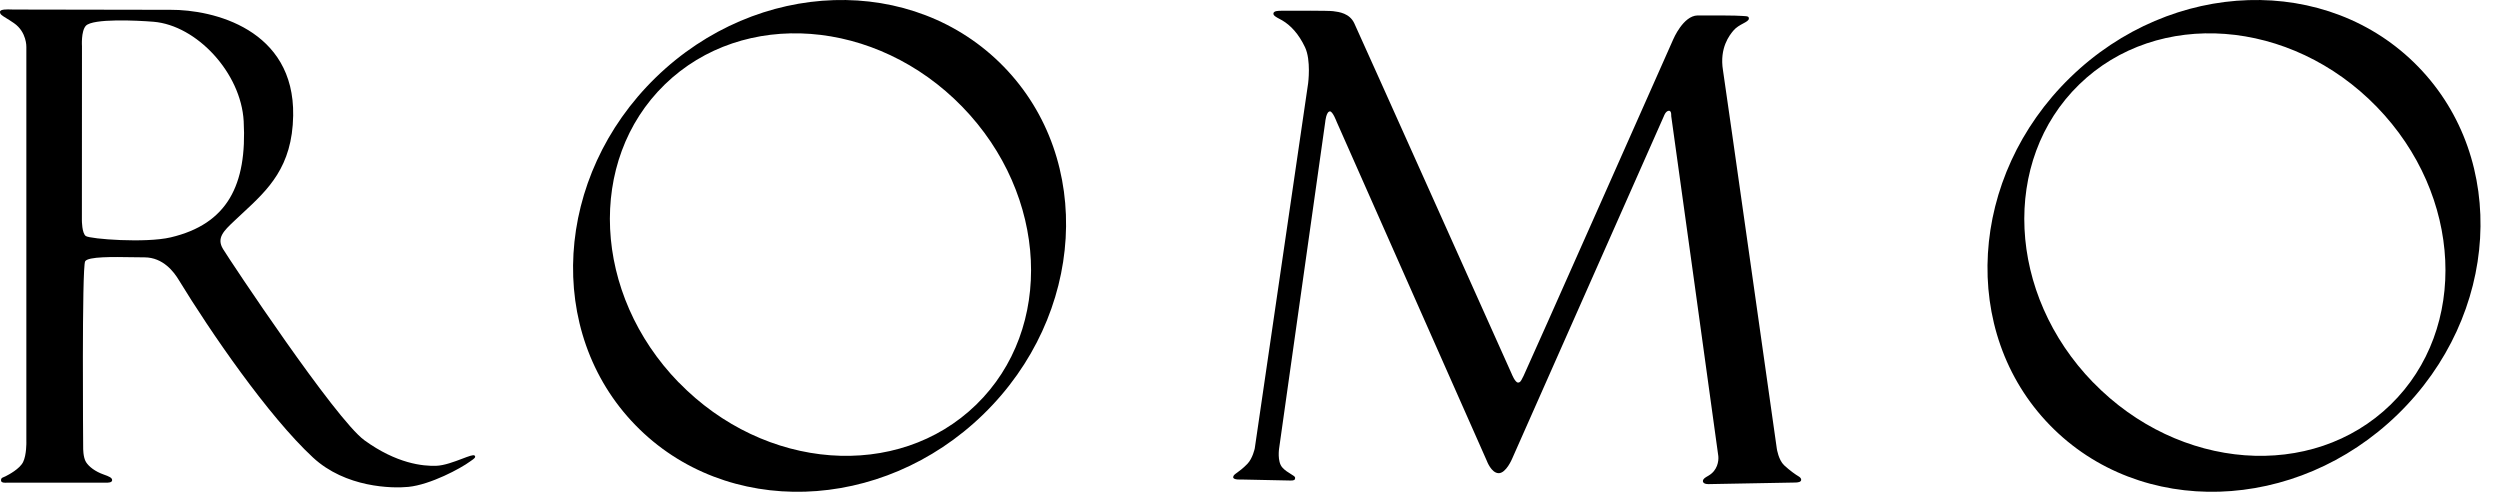
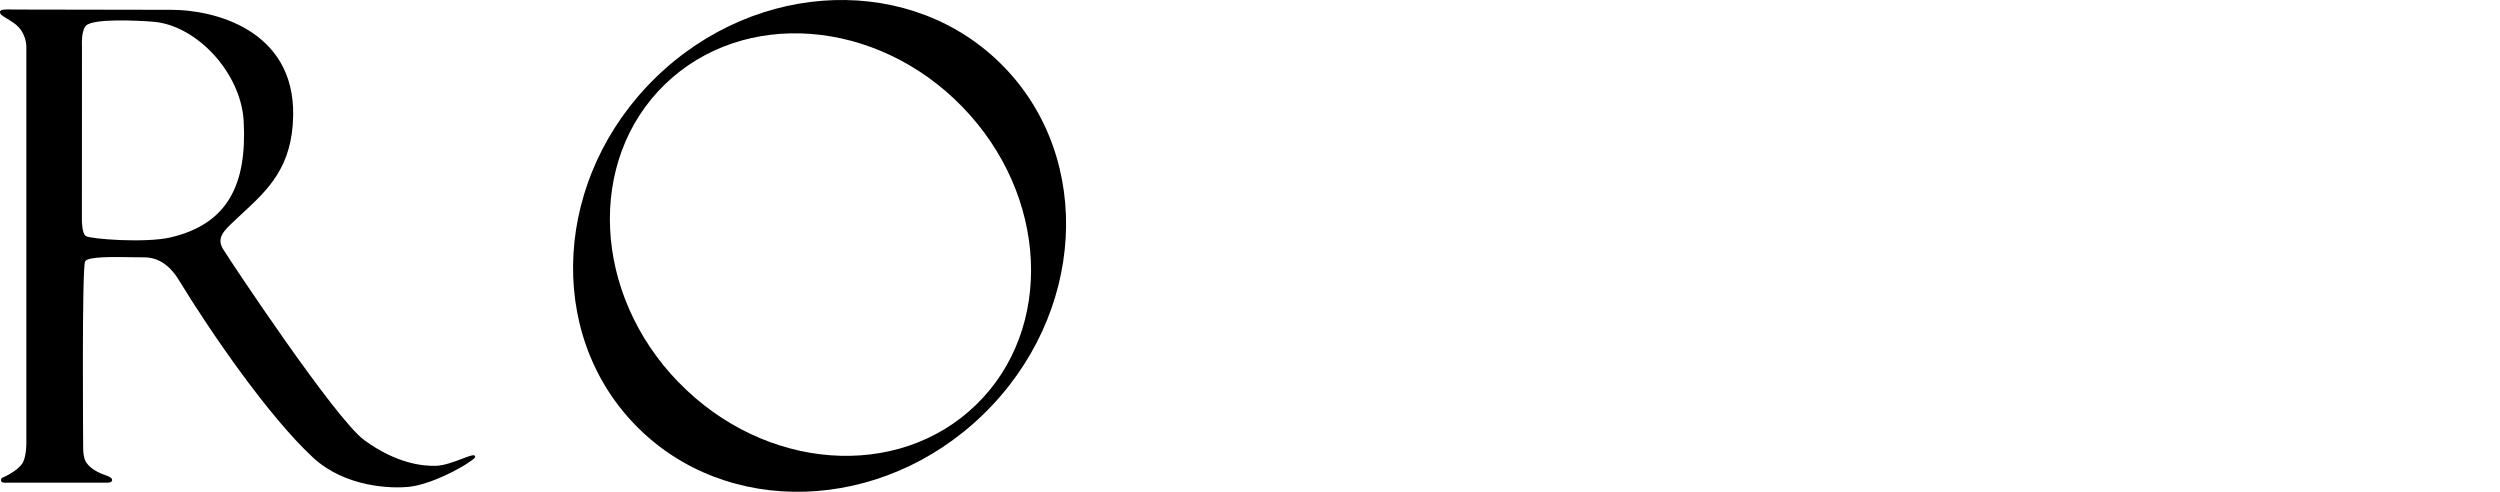
<svg xmlns="http://www.w3.org/2000/svg" width="122" height="24" viewBox="0 0 122 24" fill="none">
  <g id="Vector">
    <path fill-rule="evenodd" clip-rule="evenodd" d="M47.987 20.219C52.953 15.388 53.4 7.796 48.986 3.257C44.573 -1.283 36.968 -1.048 32.002 3.781C27.037 8.612 26.59 16.204 31.005 20.743C35.417 25.283 43.022 25.048 47.987 20.219ZM47.638 19.749C43.817 23.464 37.321 22.978 33.125 18.663L33.12 18.663C28.924 14.347 28.619 7.84 32.44 4.124C36.266 0.408 42.762 0.894 46.958 5.209C51.155 9.525 51.459 16.033 47.638 19.749Z" fill="black" />
    <path fill-rule="evenodd" clip-rule="evenodd" d="M1.286 2.288V21.576L1.287 21.577C1.287 21.577 1.299 22.204 1.126 22.551C0.958 22.885 0.419 23.169 0.274 23.241C0.241 23.258 0.211 23.27 0.184 23.281C0.094 23.317 0.044 23.338 0.05 23.453C0.055 23.585 0.322 23.555 0.322 23.555H5.145L5.161 23.555C5.282 23.555 5.466 23.555 5.472 23.435C5.478 23.316 5.325 23.25 5.053 23.154C4.647 23.011 4.342 22.778 4.198 22.551C4.048 22.312 4.059 21.843 4.059 21.843C4.059 21.843 3.988 13.041 4.156 12.752C4.293 12.516 5.517 12.536 6.462 12.552C6.678 12.556 6.879 12.559 7.049 12.559C7.966 12.559 8.494 13.284 8.713 13.644C10.269 16.194 13.091 20.304 15.273 22.326C16.863 23.8 19.135 23.84 19.93 23.76C21.012 23.65 22.482 22.859 22.941 22.519C22.962 22.503 22.985 22.488 23.009 22.471C23.124 22.393 23.246 22.309 23.158 22.229C23.101 22.178 22.862 22.269 22.552 22.387C22.17 22.532 21.679 22.718 21.287 22.731C20.642 22.753 19.361 22.63 17.781 21.483C16.368 20.457 11.221 12.707 10.884 12.152C10.555 11.613 10.919 11.268 11.42 10.794L11.462 10.754C11.588 10.634 11.716 10.516 11.842 10.399C13.08 9.251 14.265 8.152 14.307 5.642C14.379 1.418 10.387 0.467 8.328 0.479C7.844 0.483 3.327 0.472 1.453 0.467H1.452C0.979 0.466 0.675 0.465 0.646 0.465C0.624 0.465 0.594 0.464 0.558 0.463C0.363 0.456 0.011 0.445 0.001 0.57C-0.009 0.693 0.083 0.749 0.302 0.884C0.402 0.945 0.528 1.023 0.683 1.13C1.309 1.564 1.286 2.288 1.286 2.288ZM4.189 11.519C3.996 11.387 3.996 10.756 3.996 10.756L4 2.258C4 2.258 3.95 1.521 4.189 1.259C4.526 0.891 6.706 0.998 7.492 1.062C9.593 1.235 11.764 3.552 11.892 5.917C12.059 9.025 11.101 10.932 8.328 11.584C7.104 11.872 4.405 11.667 4.189 11.519Z" fill="black" />
-     <path fill-rule="evenodd" clip-rule="evenodd" d="M118.01 3.257C122.424 7.796 121.978 15.388 117.012 20.219C112.046 25.048 104.442 25.283 100.029 20.743C95.614 16.204 96.061 8.612 101.027 3.781C105.993 -1.048 113.597 -1.283 118.01 3.257ZM102.147 18.663C106.343 22.978 112.84 23.464 116.661 19.749C120.481 16.033 120.178 9.525 115.982 5.209C111.785 0.894 105.284 0.408 101.463 4.124C97.642 7.84 97.947 14.347 102.144 18.663L102.147 18.663Z" fill="black" />
-     <path d="M63.837 4.063L61.233 21.877L61.233 21.879C61.233 21.879 61.132 22.37 60.872 22.637C60.658 22.857 60.492 22.977 60.376 23.061C60.25 23.151 60.184 23.199 60.179 23.285C60.172 23.43 60.576 23.4 60.576 23.4C60.576 23.4 62.826 23.45 62.977 23.45C63.129 23.45 63.21 23.437 63.201 23.307C63.197 23.256 63.11 23.203 62.993 23.132C62.864 23.053 62.699 22.953 62.574 22.809C62.321 22.521 62.421 21.883 62.421 21.883L64.67 5.961C64.67 5.961 64.715 5.436 64.903 5.436C65.04 5.436 65.226 5.936 65.226 5.936L72.557 22.49C72.557 22.49 72.775 23.086 73.133 23.091C73.495 23.097 73.789 22.392 73.789 22.392L81.201 5.659C81.201 5.659 81.277 5.431 81.428 5.406C81.581 5.381 81.555 5.659 81.555 5.659C81.555 5.659 83.829 22.006 83.854 22.259C83.879 22.511 83.806 22.959 83.383 23.207C83.369 23.216 83.354 23.224 83.339 23.233C83.216 23.304 83.102 23.369 83.102 23.476C83.102 23.653 83.425 23.624 83.425 23.624C83.425 23.624 87.443 23.548 87.594 23.548C87.746 23.548 87.889 23.522 87.898 23.421C87.903 23.351 87.849 23.291 87.766 23.243C87.638 23.17 87.341 22.962 87.066 22.705C86.79 22.446 86.71 21.905 86.71 21.905C86.71 21.905 84.172 3.987 84.082 3.433C83.901 2.329 84.412 1.708 84.581 1.503L84.585 1.498C84.723 1.331 84.912 1.229 85.068 1.145C85.222 1.062 85.343 0.997 85.345 0.906C85.349 0.796 85.252 0.791 85.128 0.785C85.091 0.784 85.051 0.782 85.01 0.777C84.828 0.754 83.374 0.748 82.843 0.754C82.141 0.763 81.656 1.916 81.656 1.916C81.656 1.916 74.44 18.184 74.35 18.343C74.33 18.379 74.312 18.415 74.295 18.449C74.234 18.573 74.184 18.674 74.076 18.669C73.933 18.661 73.769 18.242 73.769 18.242C73.769 18.242 66.314 1.612 66.087 1.132C65.859 0.652 65.359 0.582 65.055 0.545C64.805 0.514 63.196 0.522 62.691 0.525C62.618 0.525 62.568 0.525 62.549 0.525H62.542C62.39 0.525 62.149 0.525 62.142 0.661C62.137 0.761 62.279 0.837 62.434 0.919C62.479 0.943 62.524 0.967 62.568 0.992C62.986 1.237 63.378 1.655 63.685 2.305C63.986 2.94 63.837 4.063 63.837 4.063Z" fill="black" />
  </g>
</svg>